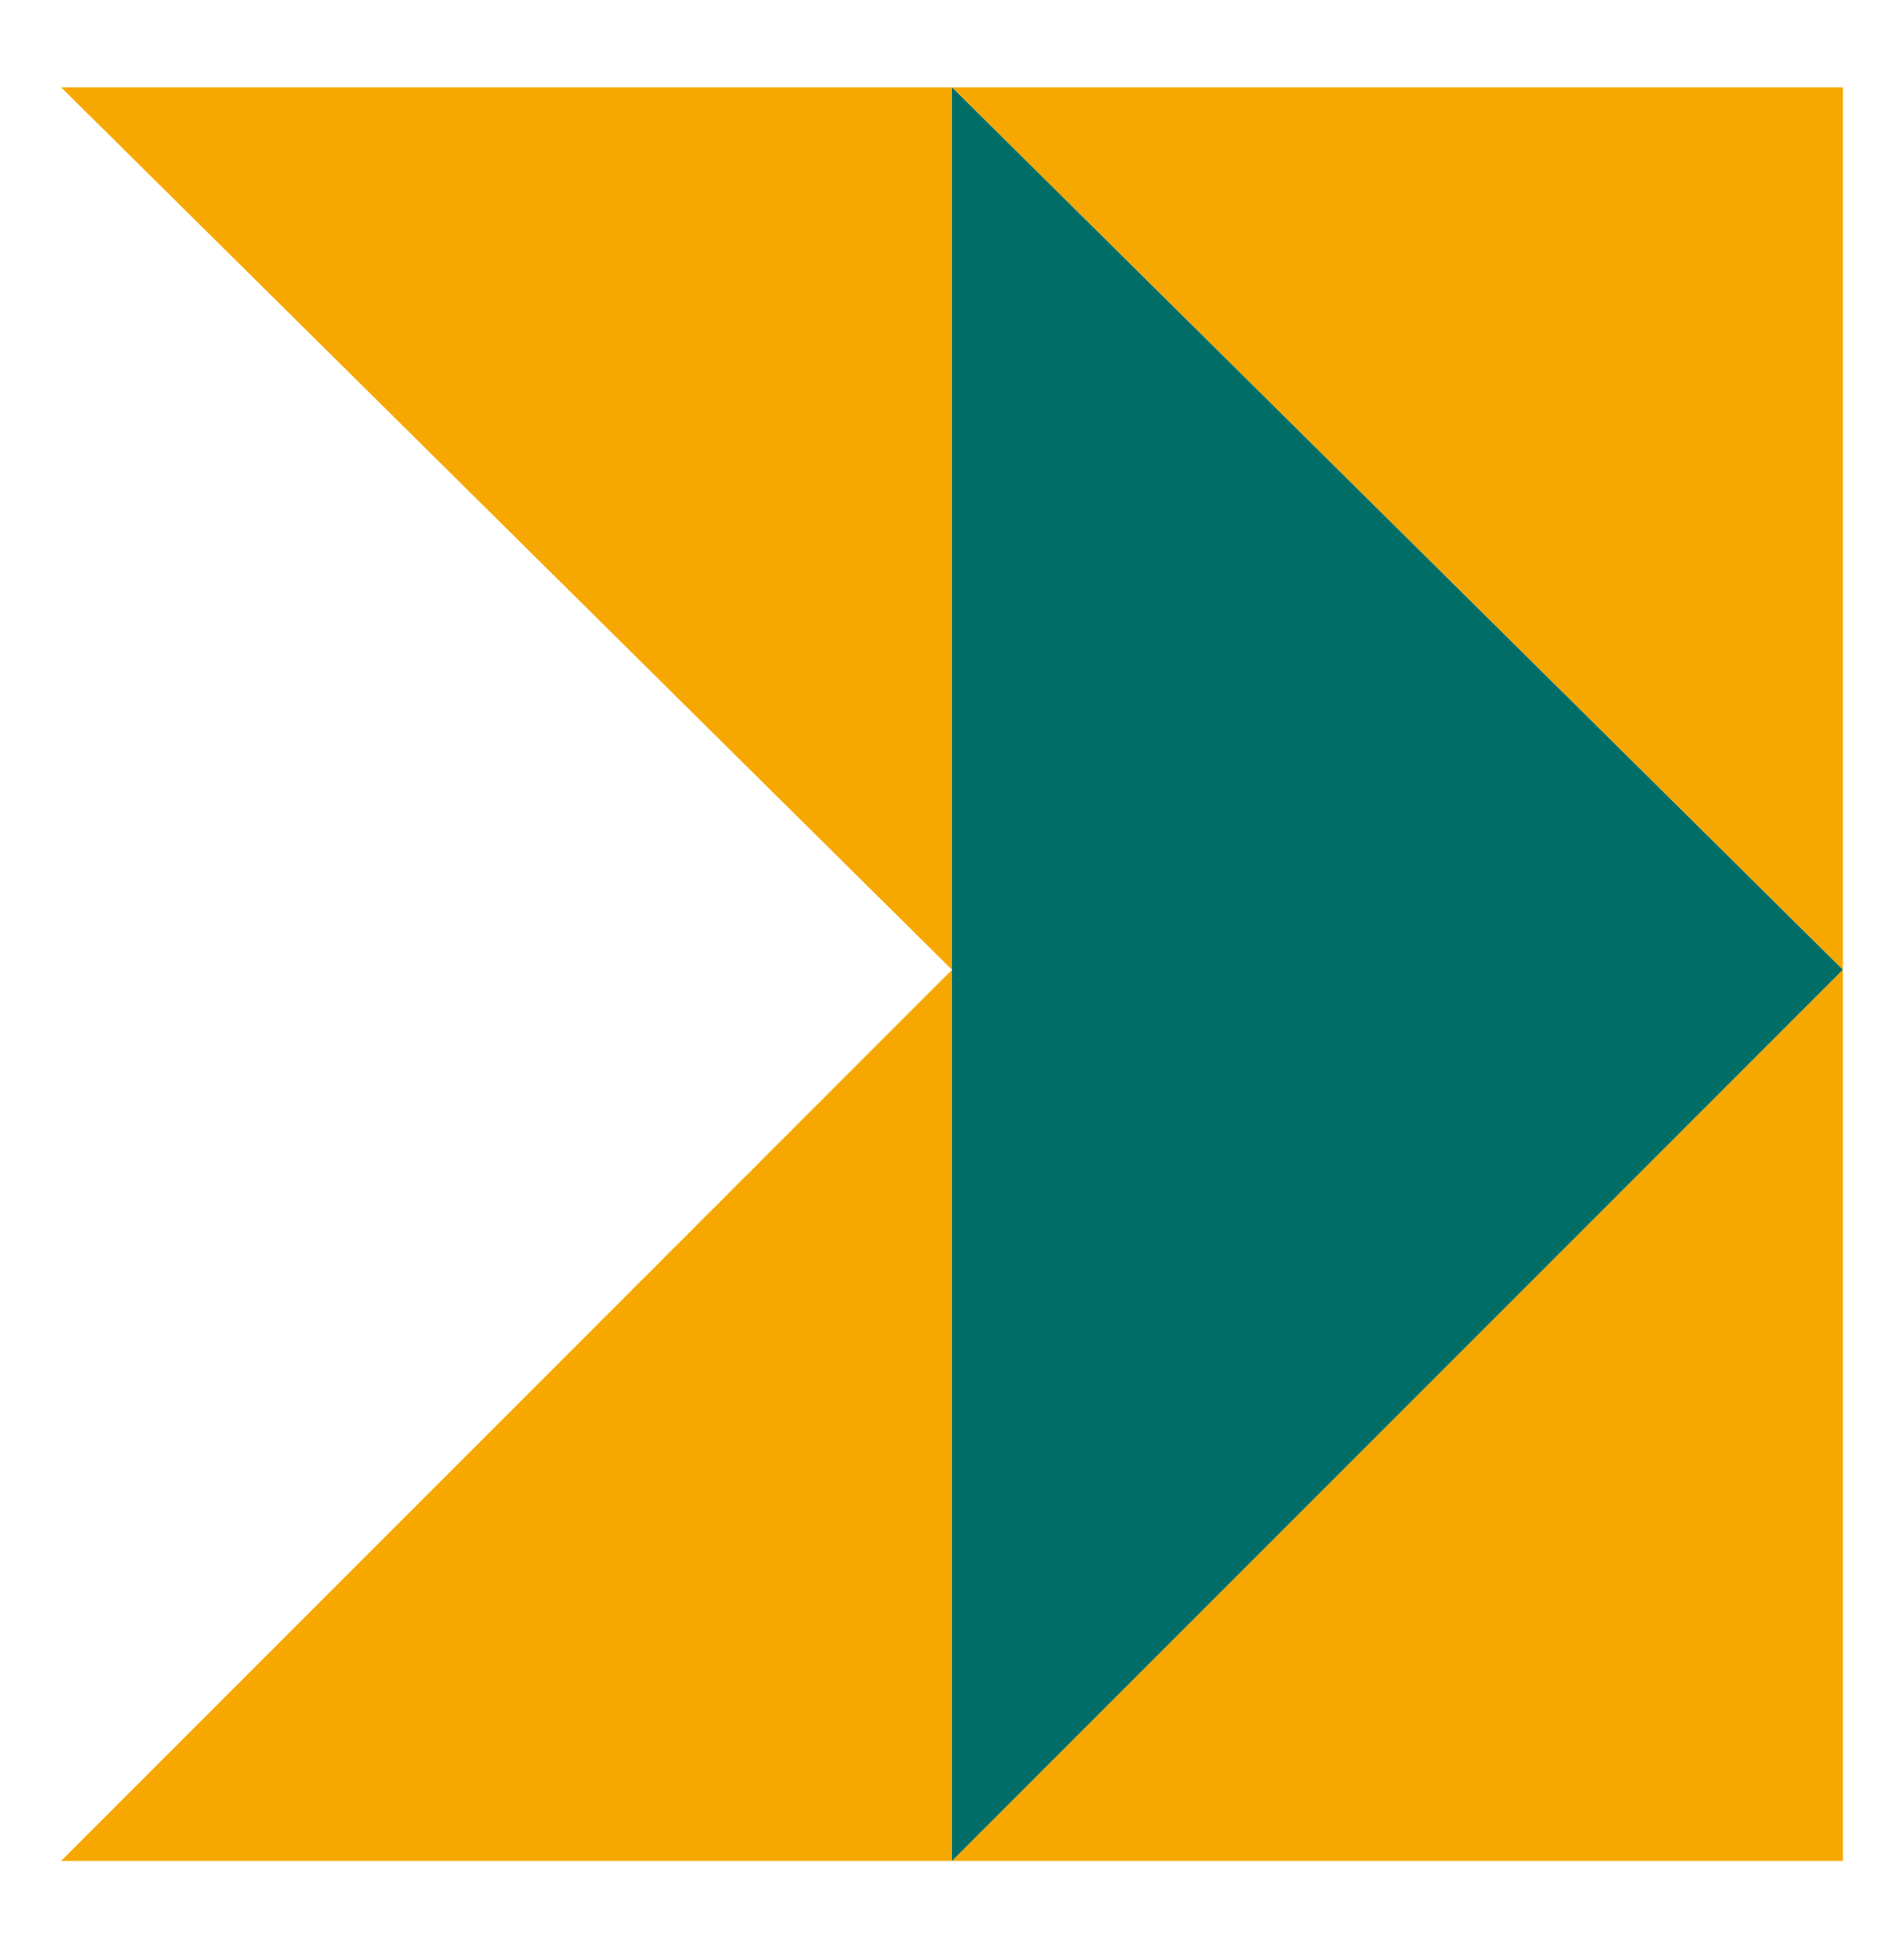
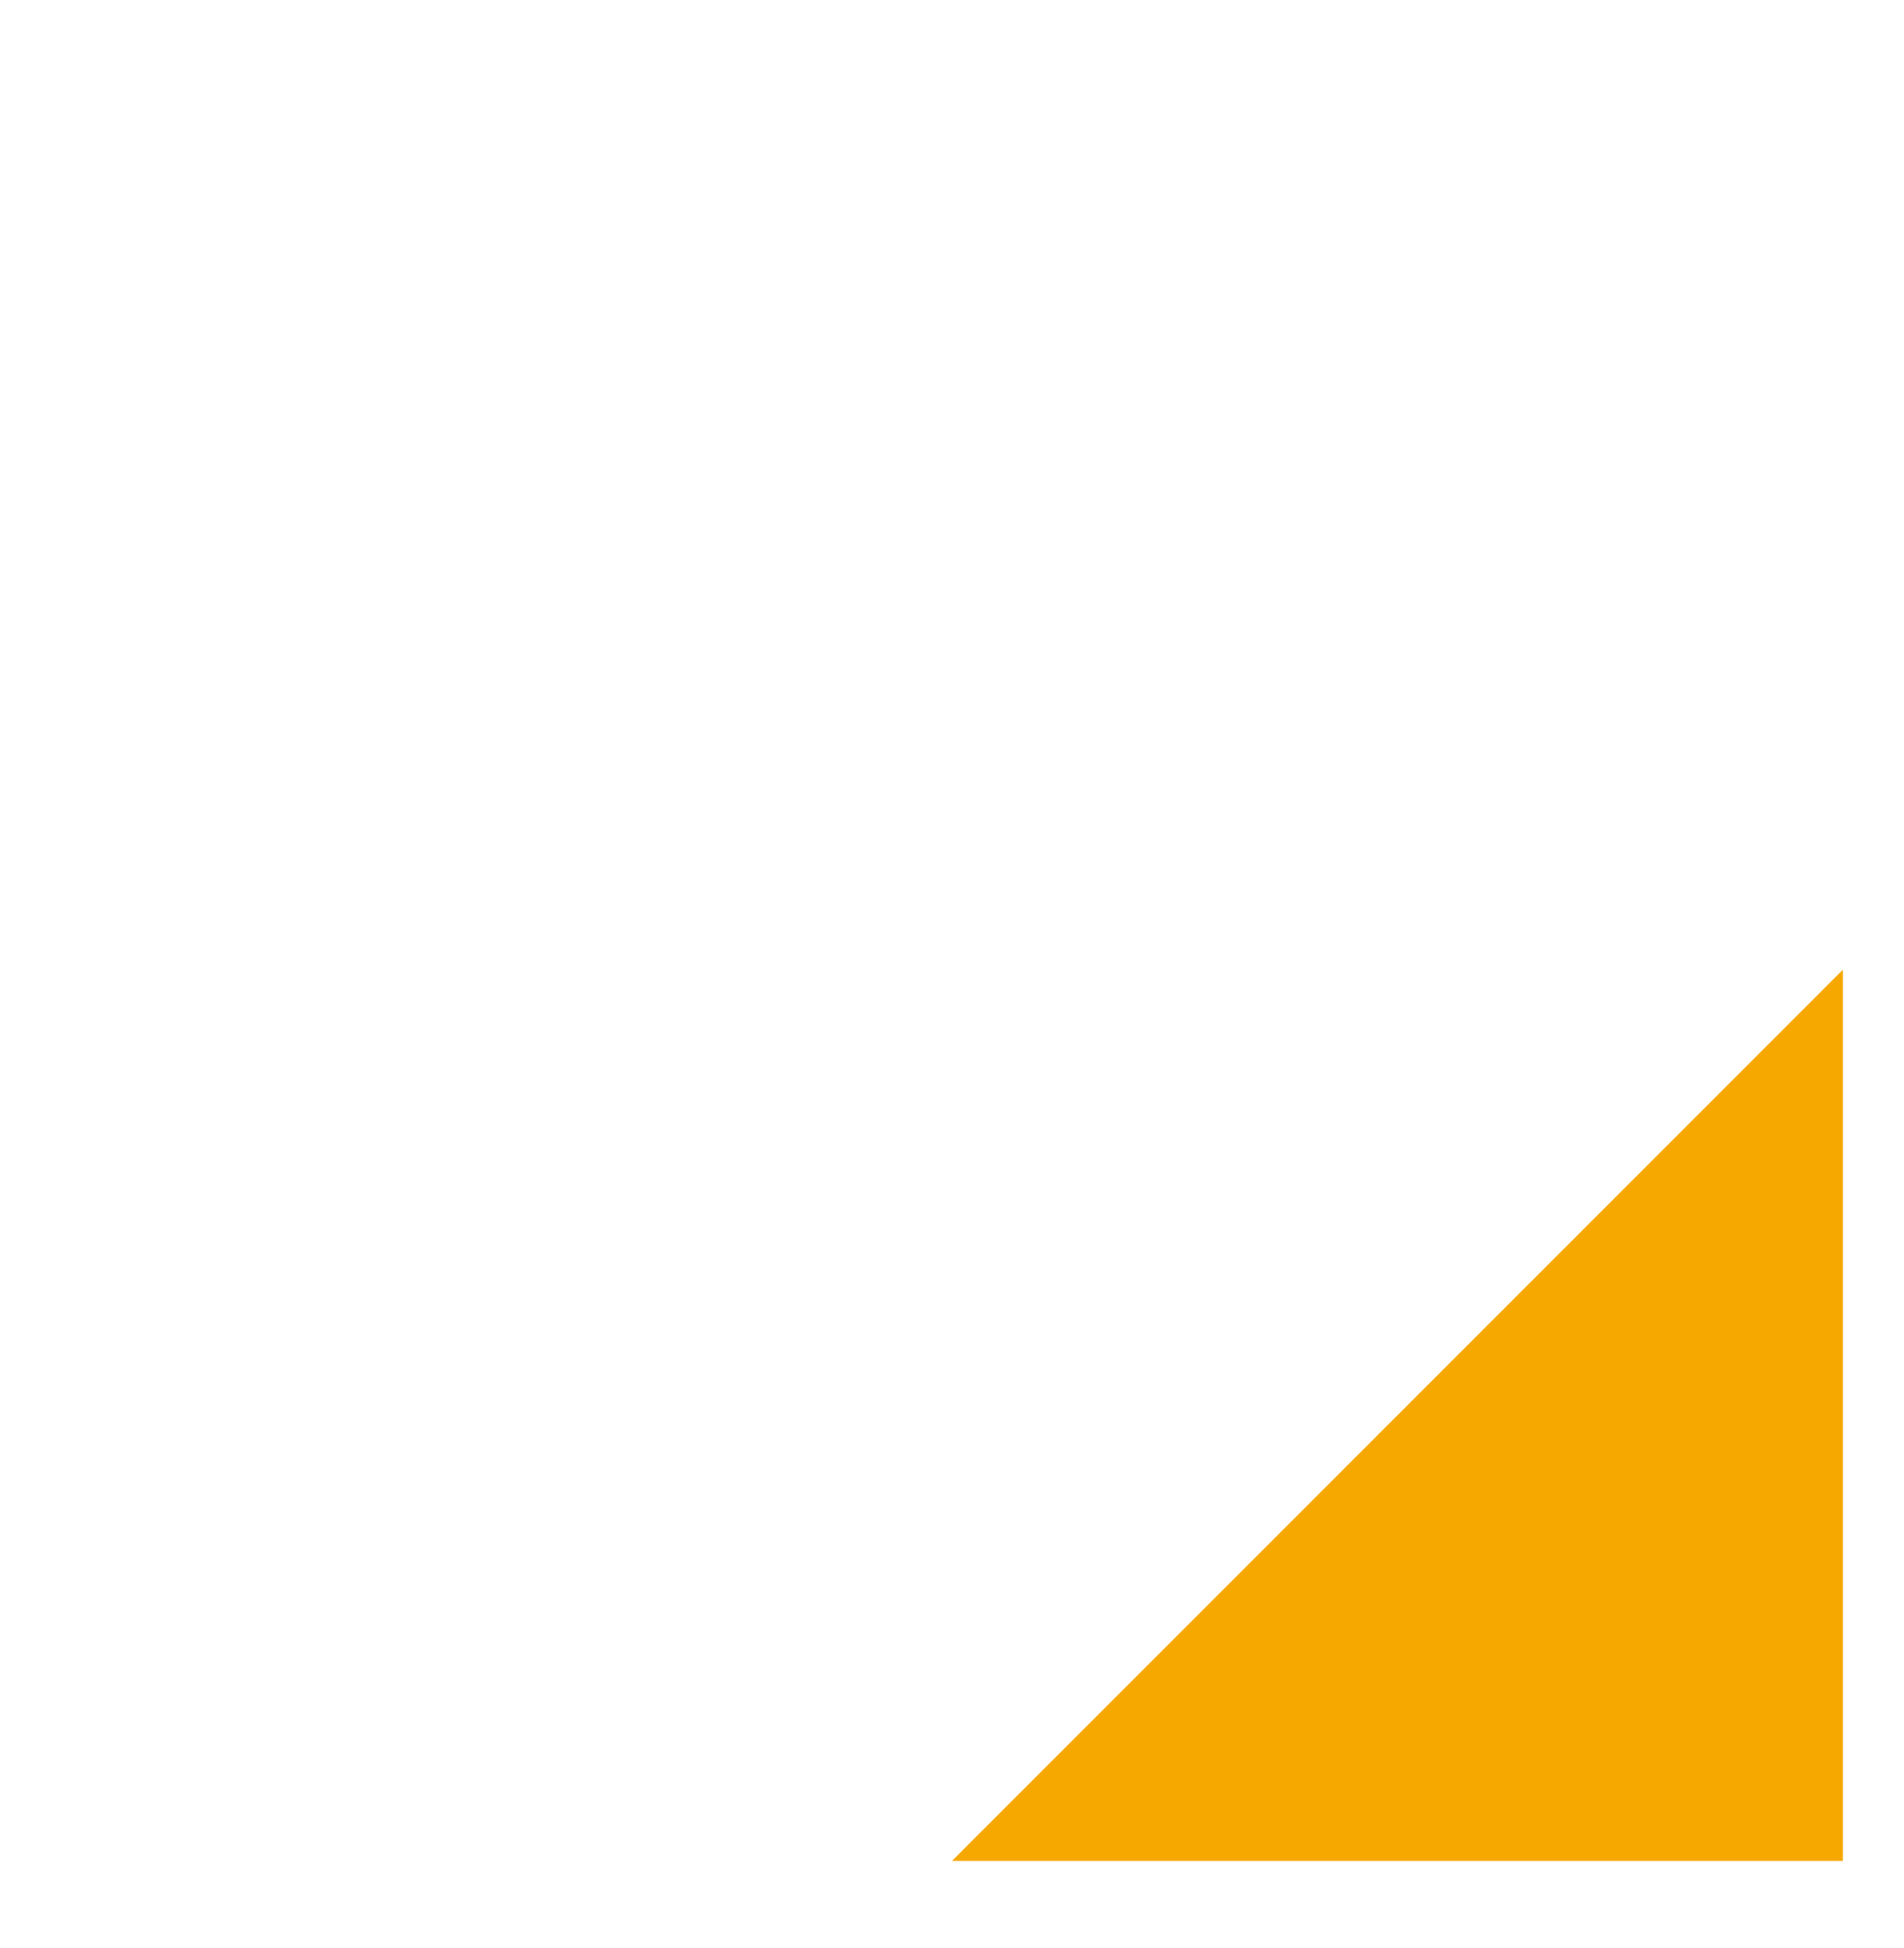
<svg xmlns="http://www.w3.org/2000/svg" version="1.1" id="Layer_1" x="0px" y="0px" viewBox="0 0 21.8 22.3" style="enable-background:new 0 0 21.8 22.3;" xml:space="preserve">
  <style type="text/css">
	.st0{fill:#F6A800;}
	.st1{fill:#006E67;}
</style>
  <g>
-     <polygon class="st0" points="21.1,11.1 21.1,1 10.9,1  " />
-     <polygon class="st0" points="10.9,11.1 10.9,1 0.7,1  " />
    <polygon class="st0" points="21.1,11.1 21.1,21.3 10.9,21.3  " />
-     <polygon class="st0" points="10.9,11.1 10.9,21.3 0.7,21.3  " />
-     <polygon class="st1" points="10.9,1 10.9,21.3 21.1,11.1  " />
  </g>
</svg>